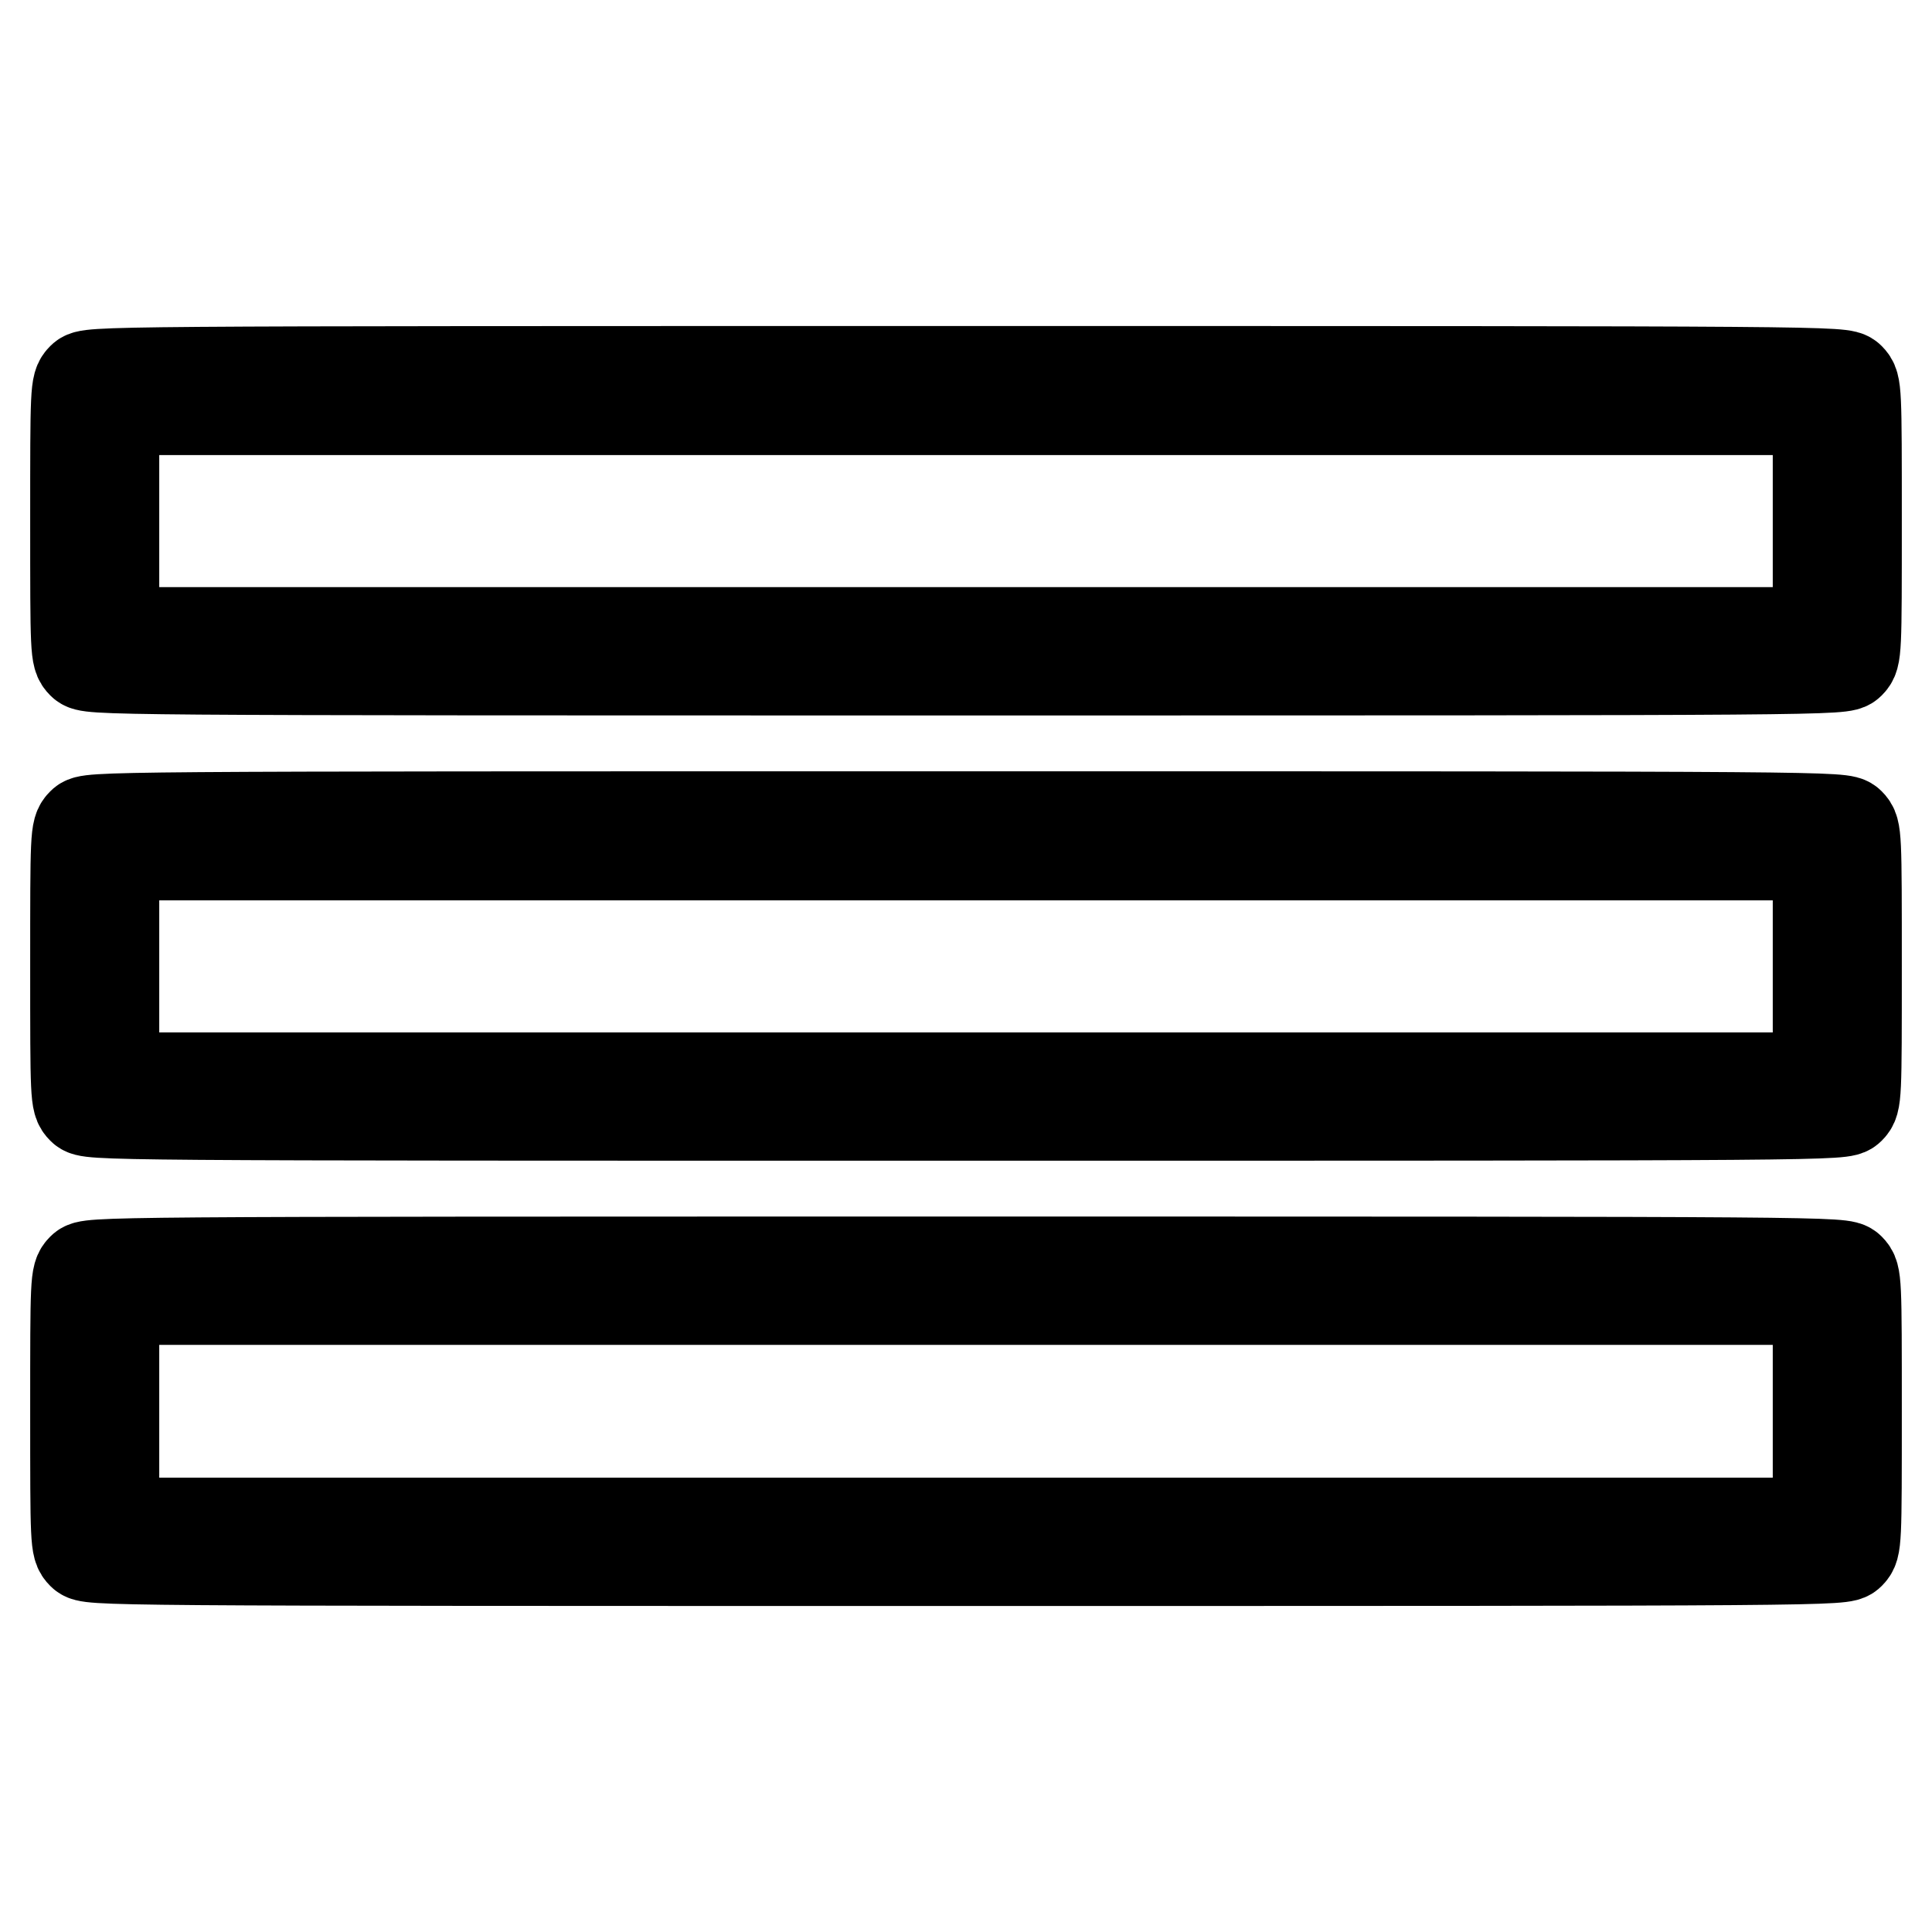
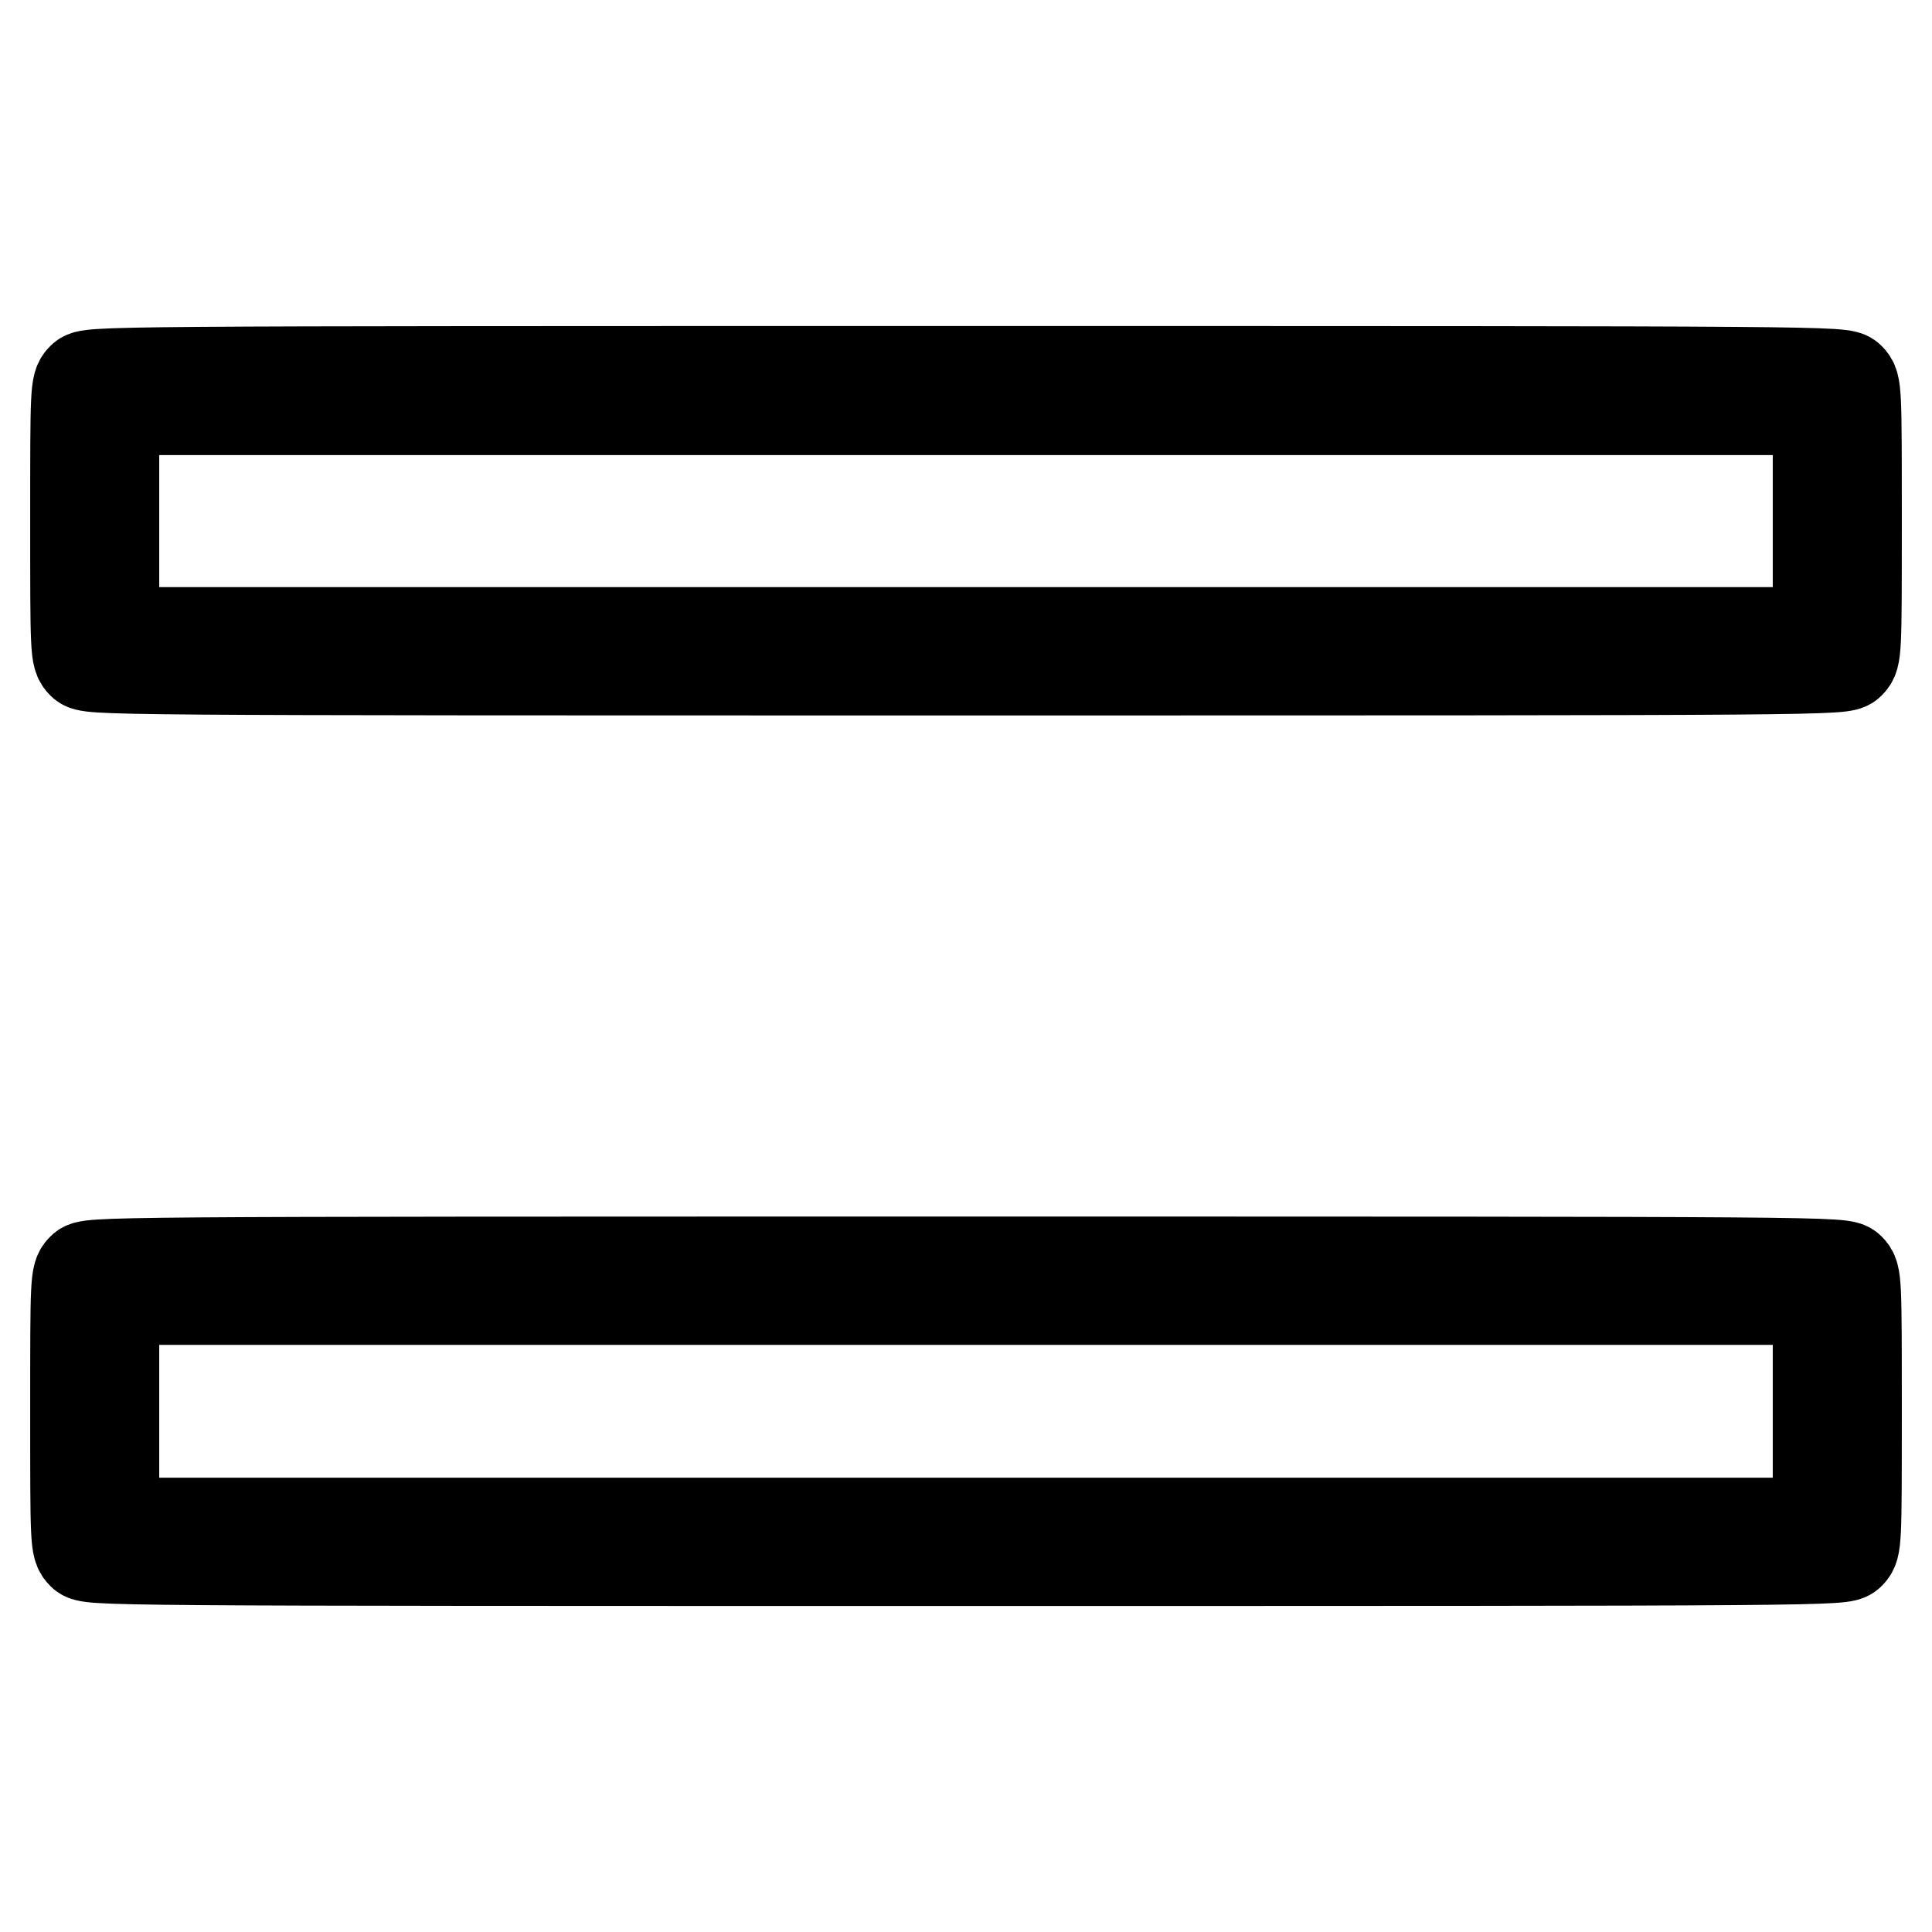
<svg xmlns="http://www.w3.org/2000/svg" version="1.1" x="0px" y="0px" viewBox="0 0 256 256" enable-background="new 0 0 256 256" xml:space="preserve">
  <g>
    <g>
      <g>
        <path stroke-width="12" fill-opacity="0" stroke="#000000" d="M10.9,50.1C10,51,10,51.6,10,69s0,18,0.9,18.9c0.9,0.9,1.5,0.9,117.1,0.9c115.6,0,116.2,0,117.1-0.9C246,87,246,86.4,246,69s0-18-0.9-18.9c-0.9-0.9-1.5-0.9-117.1-0.9C12.4,49.2,11.8,49.2,10.9,50.1z M240.9,69v14.8H128H15.1V69V54.3H128h112.9V69z" />
-         <path stroke-width="12" fill-opacity="0" stroke="#000000" d="M10.9,109.1C10,110,10,110.6,10,128c0,17.4,0,18,0.9,18.9c0.9,0.9,1.5,0.9,117.1,0.9s116.2,0,117.1-0.9c0.9-0.9,0.9-1.5,0.9-18.9c0-17.4,0-18-0.9-18.9c-0.9-0.9-1.5-0.9-117.1-0.9S11.8,108.2,10.9,109.1z M240.9,128v14.8H128H15.1V128v-14.7H128h112.9V128z" />
        <path stroke-width="12" fill-opacity="0" stroke="#000000" d="M10.9,168.1C10,169,10,169.6,10,187c0,17.4,0,18,0.9,18.9c0.9,0.9,1.5,0.9,117.1,0.9c115.6,0,116.2,0,117.1-0.9c0.9-0.9,0.9-1.5,0.9-18.9c0-17.4,0-18-0.9-18.9c-0.9-0.9-1.5-0.9-117.1-0.9C12.4,167.2,11.8,167.2,10.9,168.1z M240.9,187v14.8H128H15.1V187v-14.8H128h112.9V187z" />
      </g>
    </g>
  </g>
</svg>